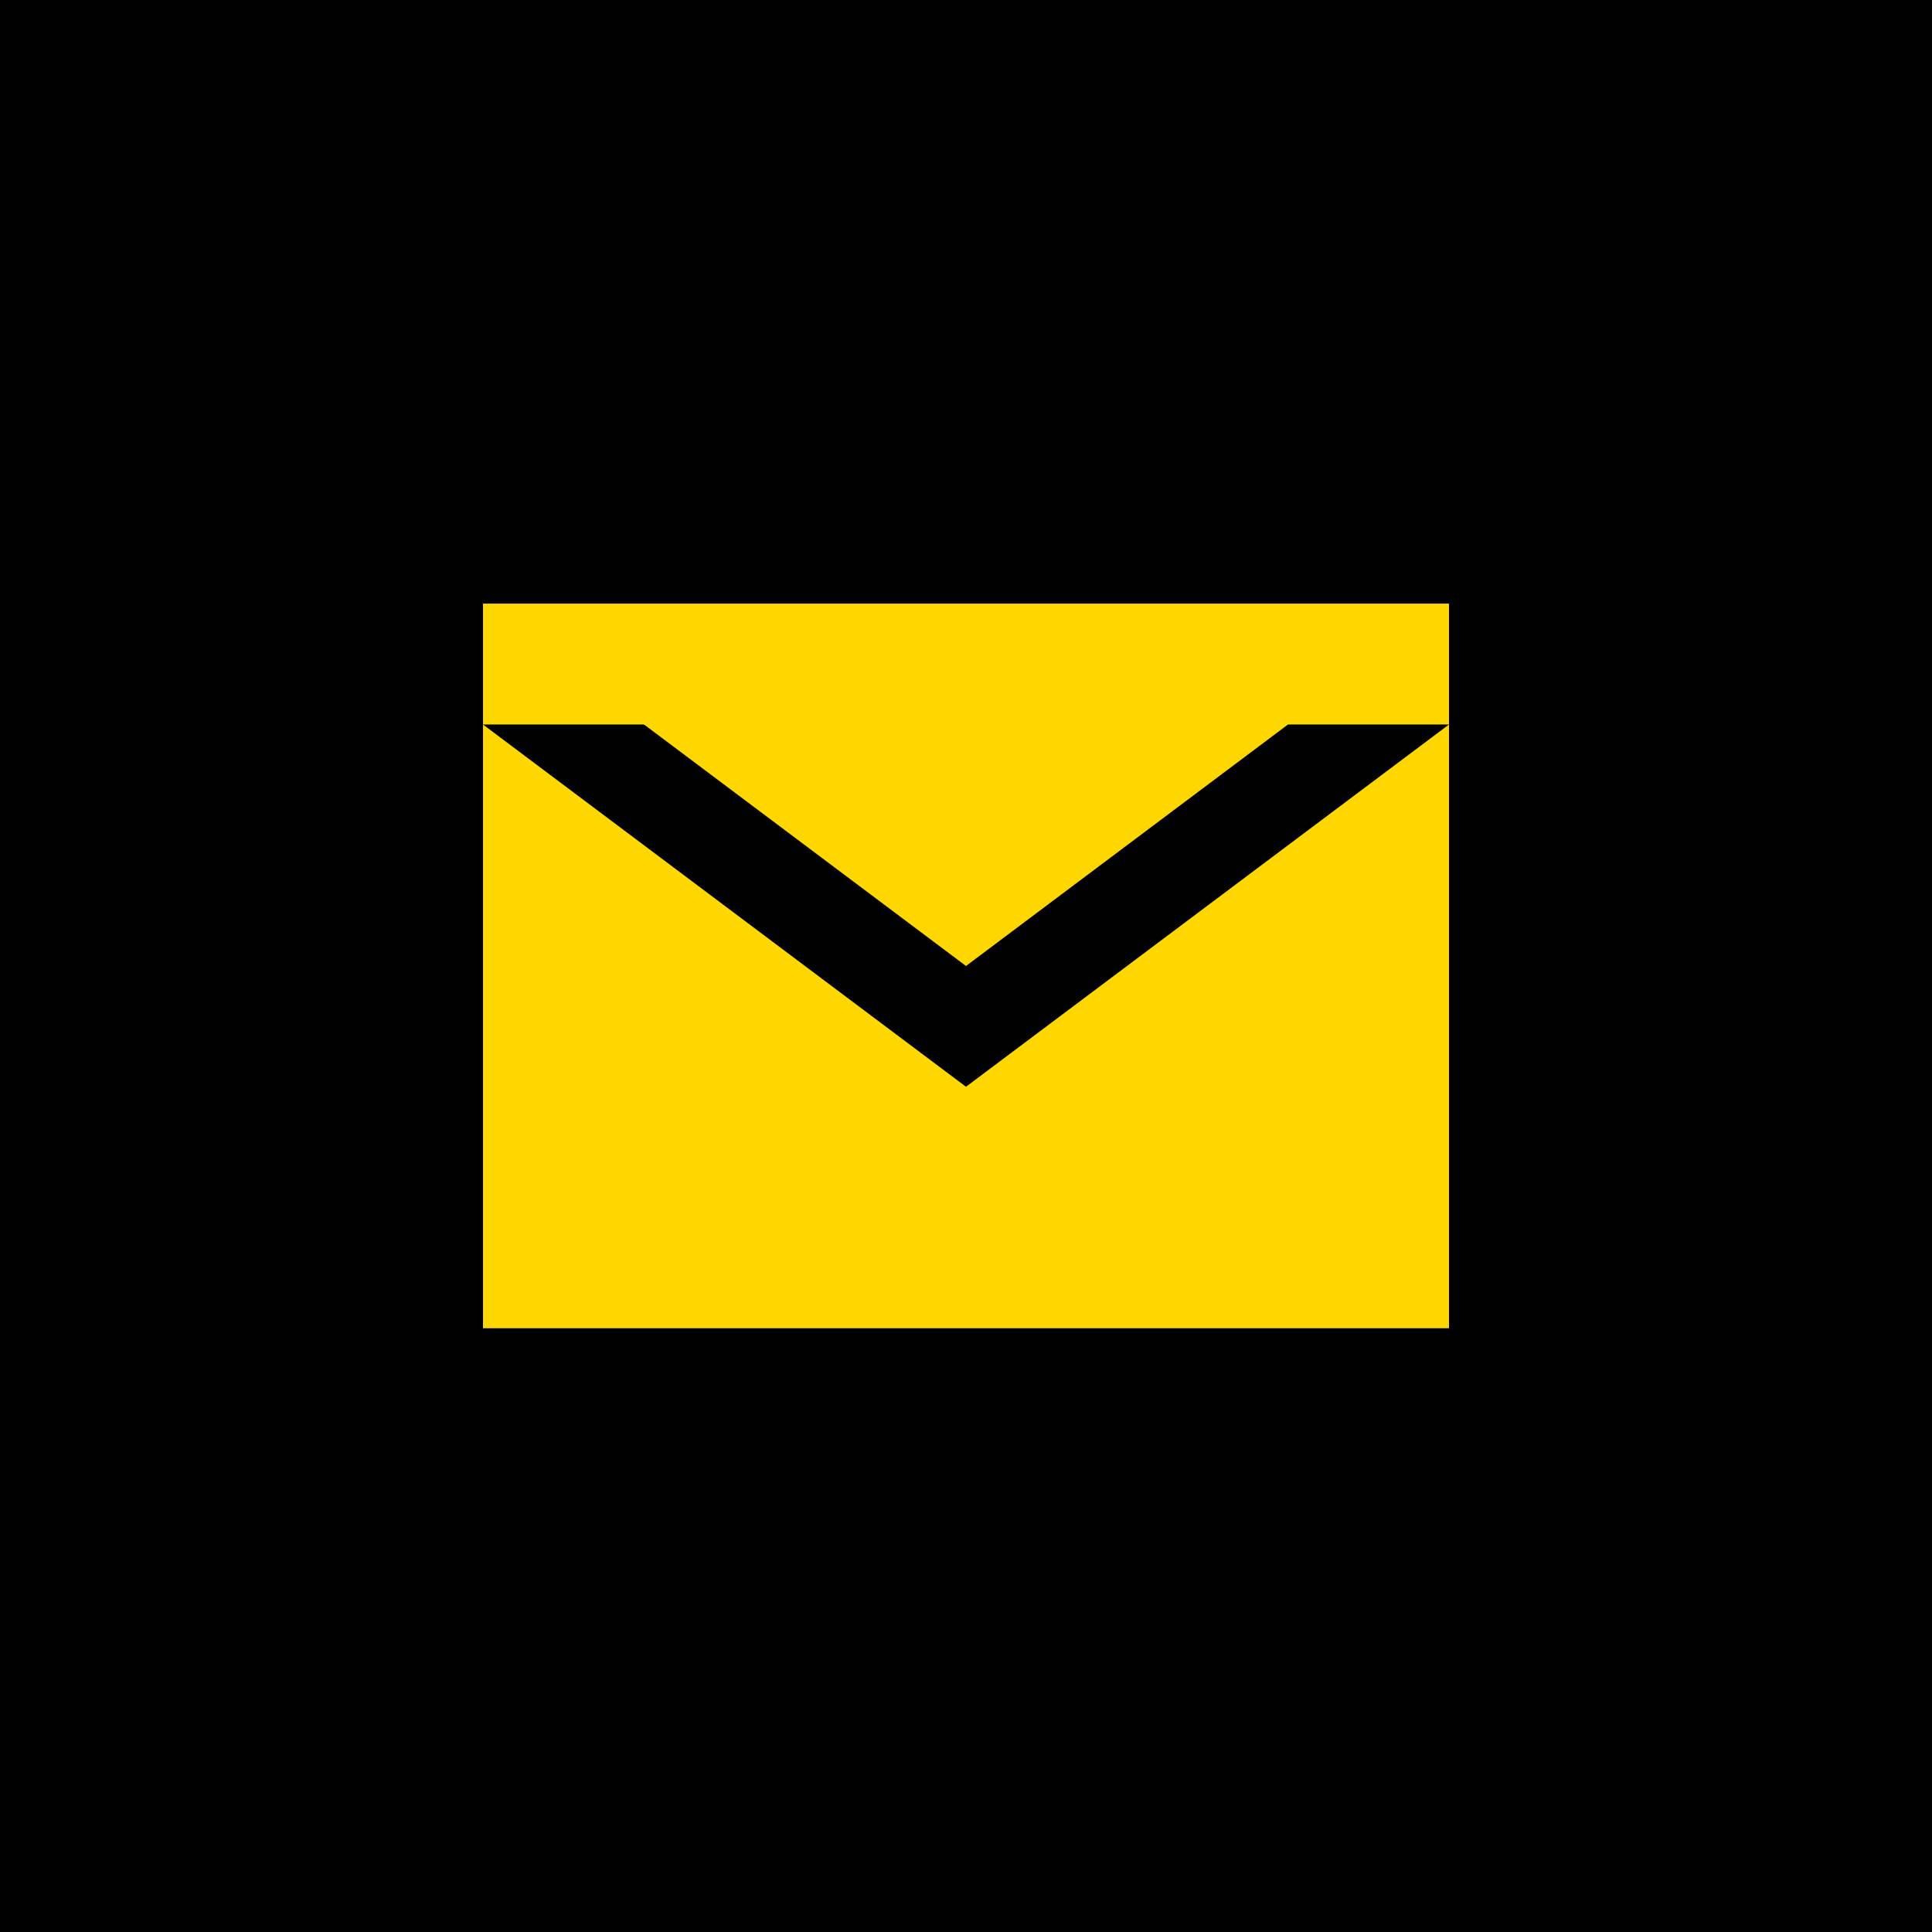
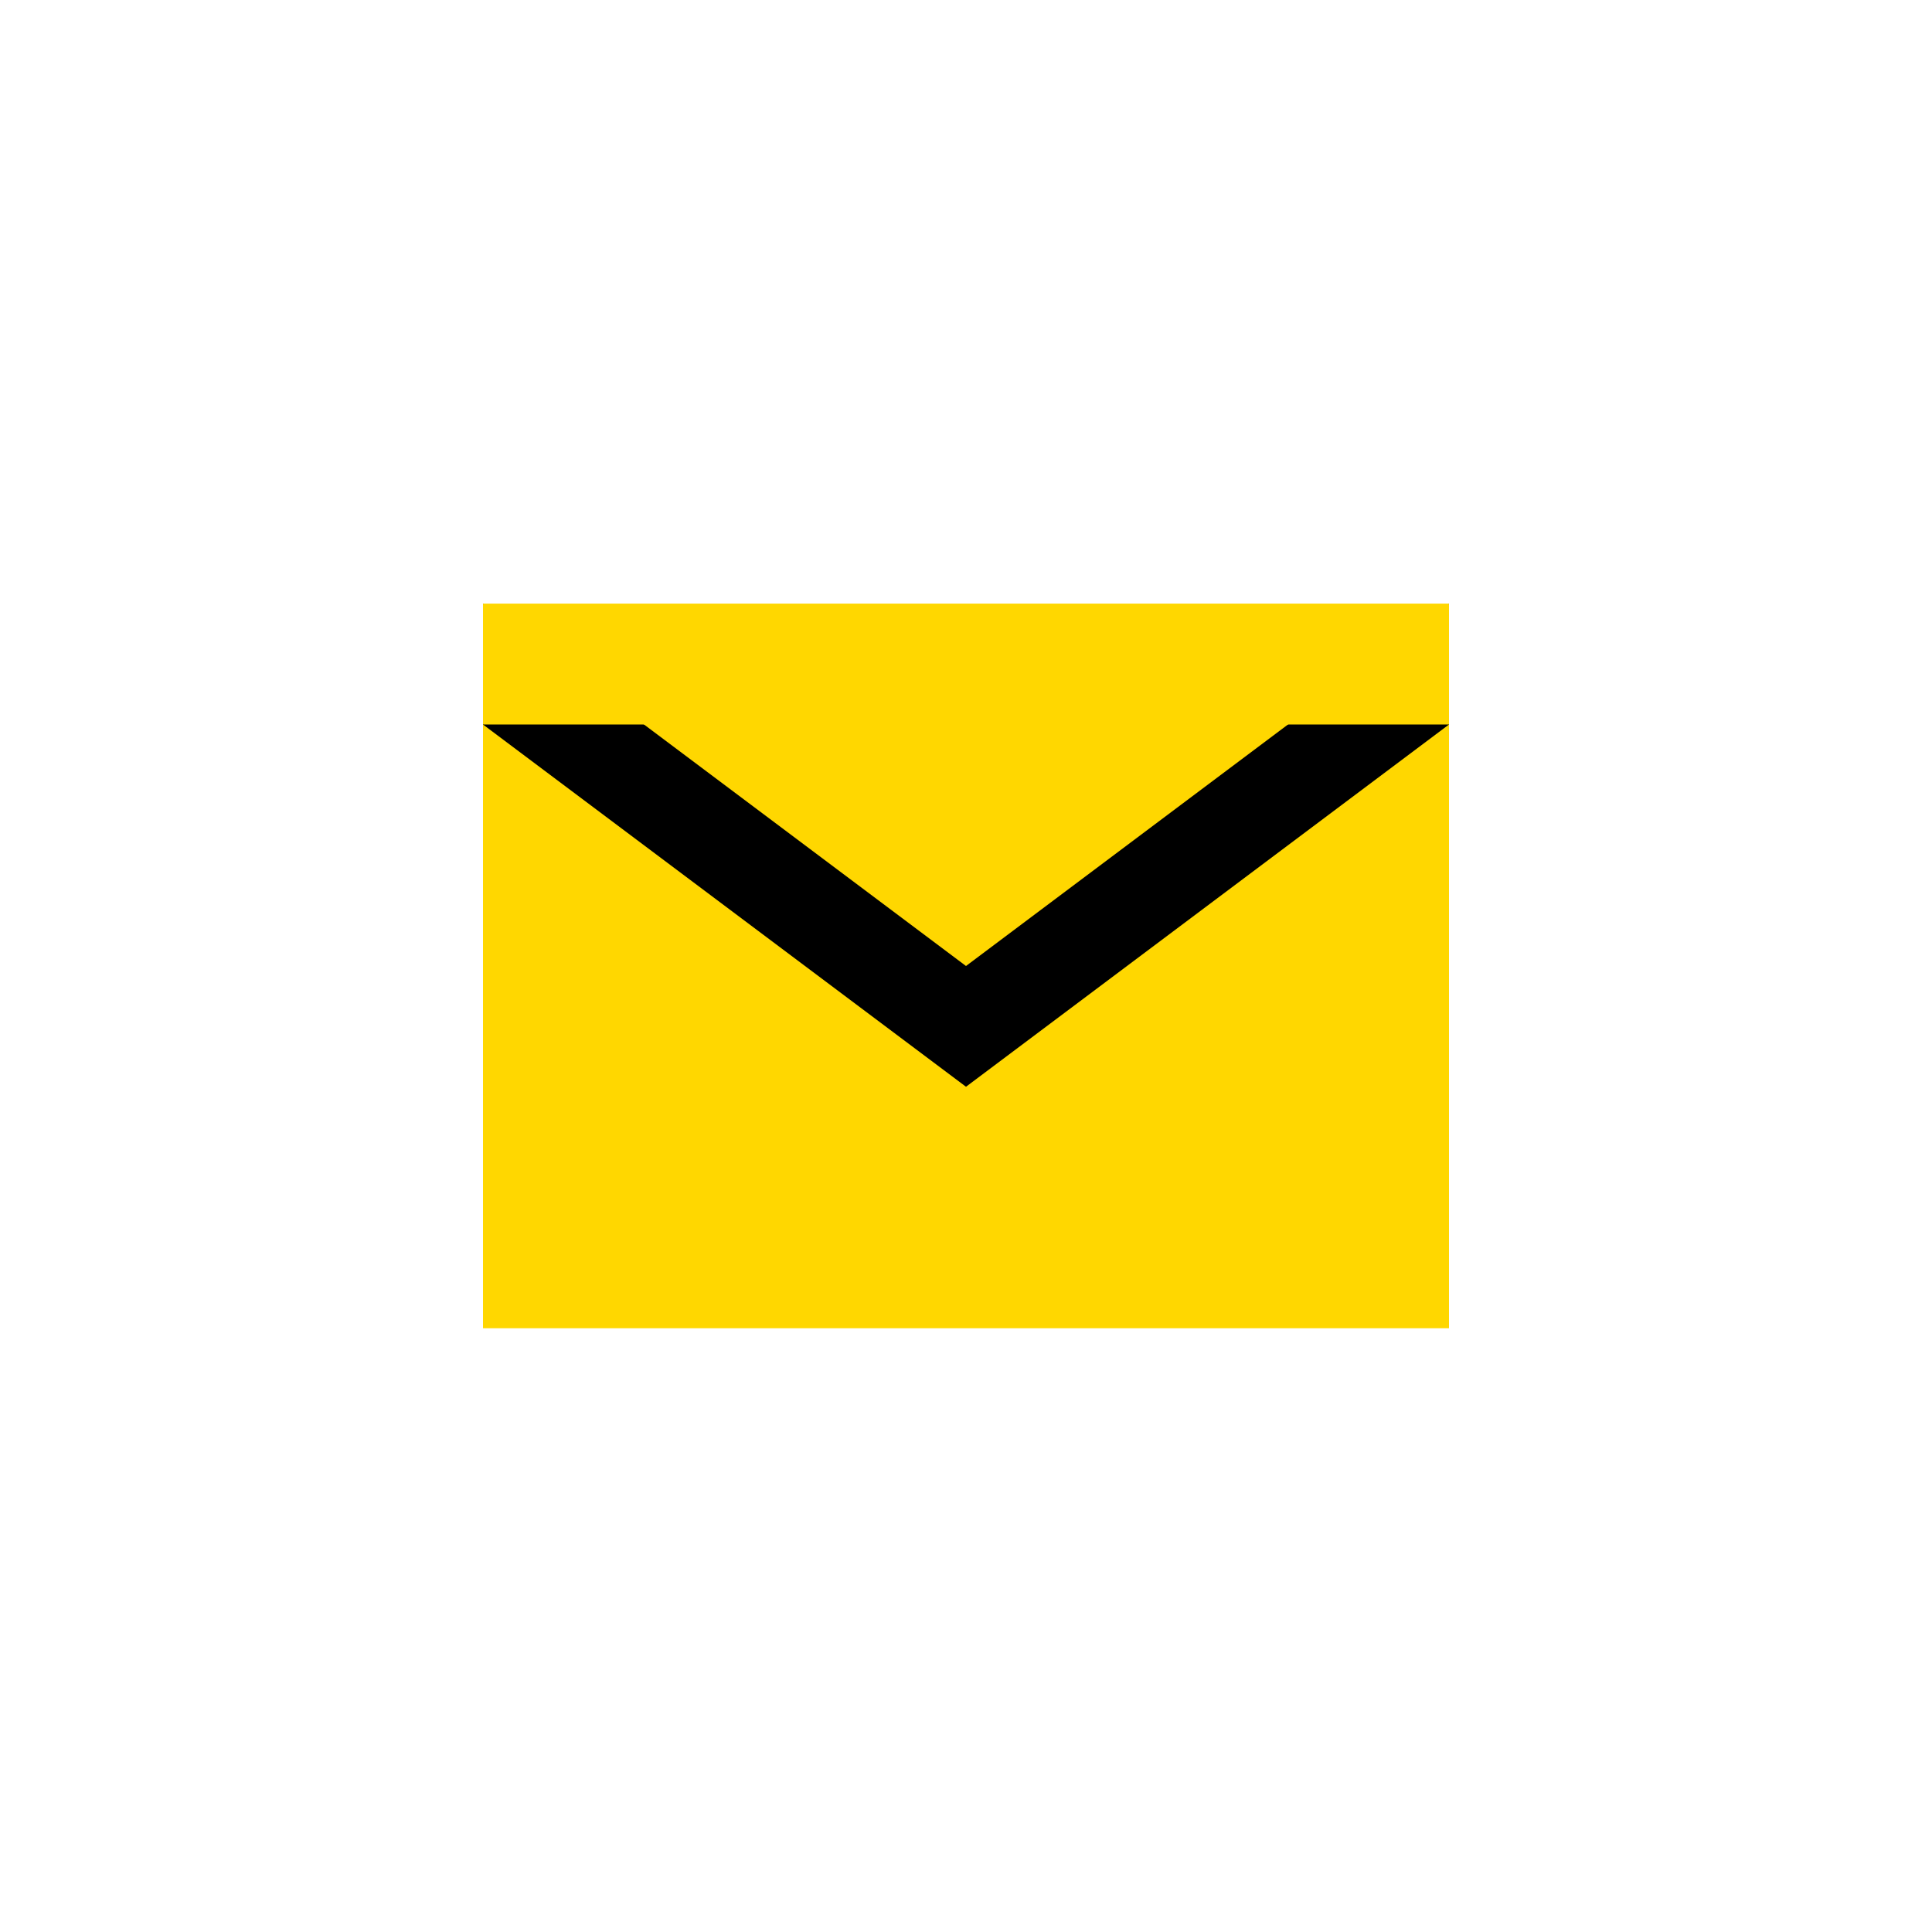
<svg xmlns="http://www.w3.org/2000/svg" viewBox="0 0 256 256">
-   <rect width="256" height="256" fill="#000000" />
  <path d="M64 80h128v96H64z" fill="#FFD700" />
  <path d="M64 80l64 48 64-48v16l-64 48-64-48z" fill="#000000" />
  <rect x="64" y="80" width="128" height="16" fill="#FFD700" />
</svg>